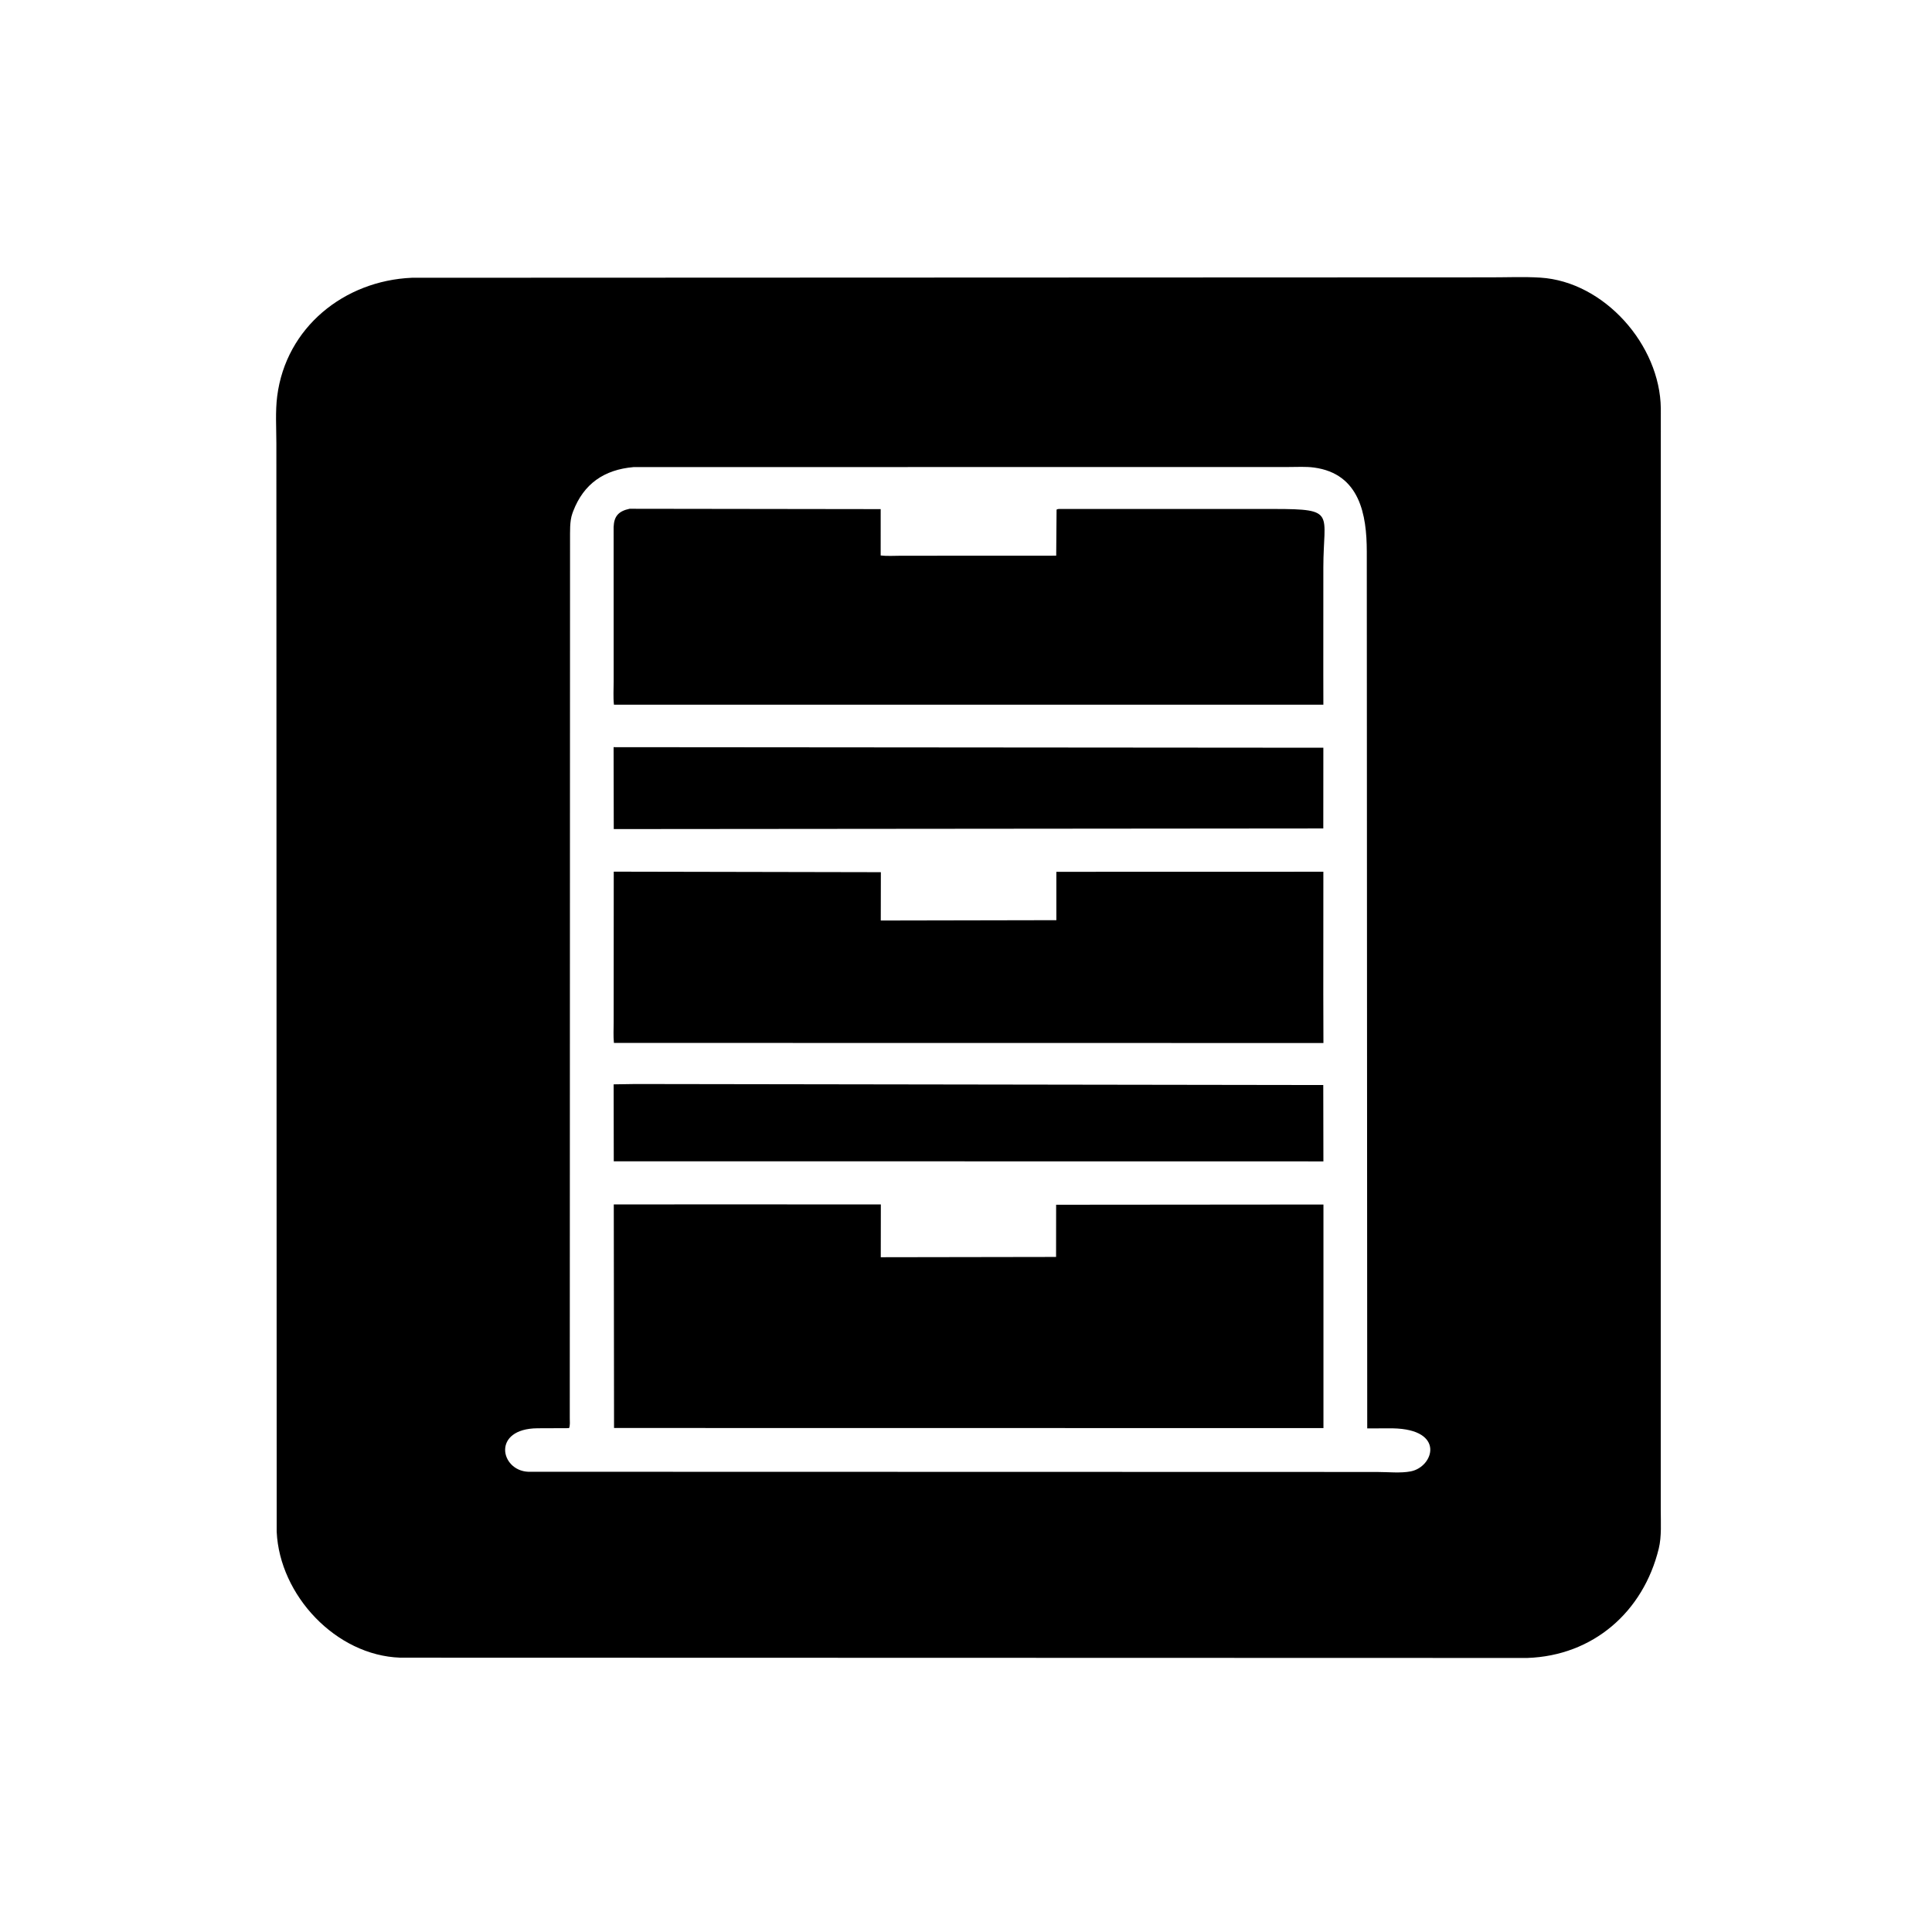
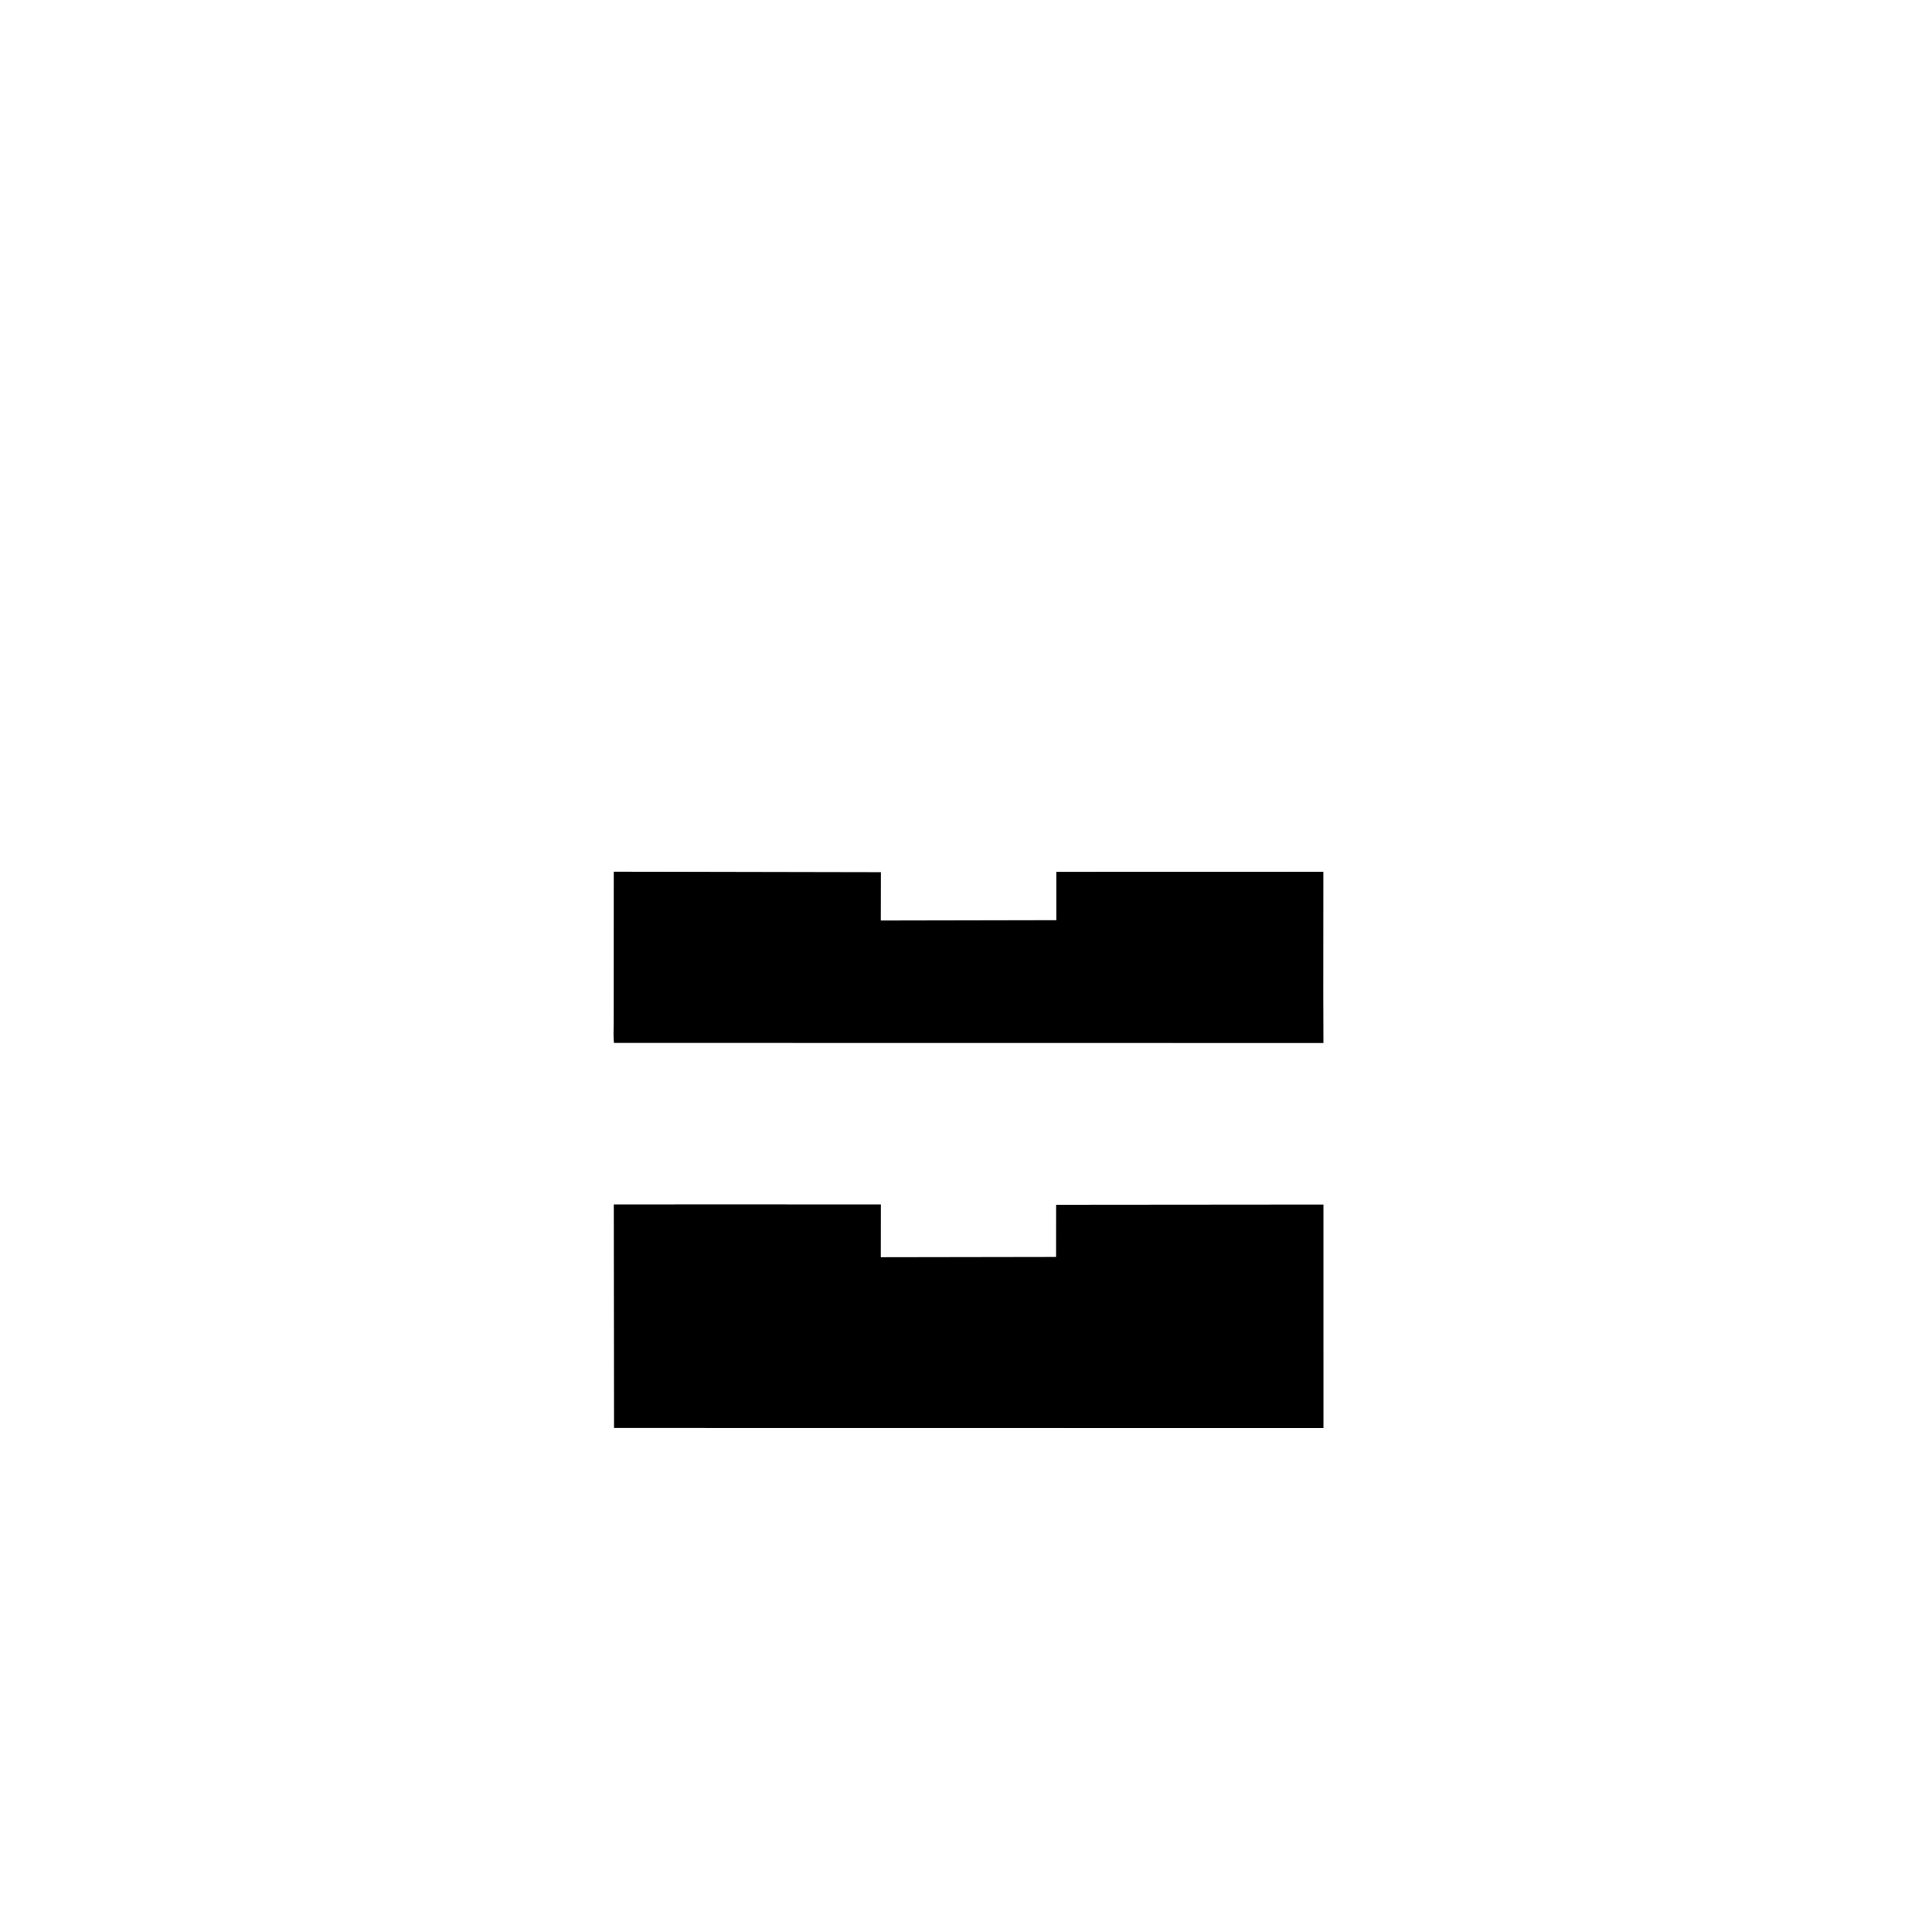
<svg xmlns="http://www.w3.org/2000/svg" version="1.1" style="display: block;" viewBox="0 0 2048 2048" width="640" height="640">
-   <path transform="translate(0,0)" fill="rgb(0,0,0)" d="M 1618.83 1757.51 L 424.268 1757.2 C 355.975 1754.87 296.45 1691.01 293.306 1623.83 L 292.964 470.263 C 292.949 453.838 291.761 436.238 293.843 419.952 C 303.16 347.064 364.857 297.508 436.652 294.441 L 1580.26 294.003 C 1597.65 294.013 1615.49 293.208 1632.85 294.3 C 1700.59 298.561 1759.78 365.656 1760.53 433 L 1760.47 1600.14 C 1760.46 1613.46 1761.51 1628.7 1758.33 1641.66 C 1741.95 1708.52 1688.9 1755.18 1618.83 1757.51 z M 671.647 495.136 C 640.256 497.853 618.753 512.918 607.612 541.886 L 606.728 544.313 C 603.738 552.699 604.365 563.618 604.266 572.528 L 603.986 1503.33 C 603.958 1506.27 604.546 1511.38 603.164 1513.9 L 569.857 1514.03 C 521.035 1514.4 530.279 1558.86 559.893 1560.13 L 1383.12 1560.32 L 1460.19 1560.36 C 1471.21 1560.35 1484.73 1561.82 1495.5 1559.71 C 1519.72 1554.96 1532.64 1515.15 1476.45 1514.1 L 1449.32 1514.15 L 1448.85 584.642 C 1448.82 545.875 1441.54 502.128 1392.85 495.609 C 1384.24 494.456 1375.09 495.053 1366.4 495.042 L 671.647 495.136 z" />
-   <path transform="translate(0,0)" fill="rgb(0,0,0)" d="M 1402.76 713.25 L 1402.83 747.01 L 650.805 747.026 C 649.904 738.986 650.531 730.218 650.516 722.096 L 650.467 558.539 C 650.944 547.035 655.849 541.796 667.352 539.325 L 933.56 539.686 L 933.549 588.83 C 940.425 589.651 947.907 589.106 954.861 589.104 L 1119.62 589.032 L 1120.01 540.202 C 1121.59 539.585 1121.14 539.588 1122.57 539.541 L 1351.06 539.532 C 1416.82 539.606 1402.88 543.739 1402.8 601.211 L 1402.76 713.25 z" />
-   <path transform="translate(0,0)" fill="rgb(0,0,0)" d="M 1402.75 878.195 L 650.614 878.856 L 650.443 792.03 L 1402.81 792.626 L 1402.75 878.195 z" />
  <path transform="translate(0,0)" fill="rgb(0,0,0)" d="M 1402.75 1053.5 L 1402.89 1105.64 L 650.787 1105.54 C 650.026 1098.42 650.521 1090.92 650.513 1083.73 L 650.597 923.995 L 933.746 924.55 L 933.658 975.789 L 1119.78 975.431 L 1119.78 924.15 L 1402.82 924.076 L 1402.75 1053.5 z" />
-   <path transform="translate(0,0)" fill="rgb(0,0,0)" d="M 1380.5 1231.11 L 650.622 1231.02 L 650.49 1149.45 L 673.696 1149.1 L 1402.72 1150.18 L 1402.86 1231.15 L 1380.5 1231.11 z" />
-   <path transform="translate(0,0)" fill="rgb(0,0,0)" d="M 1343.4 1513.83 L 650.908 1513.73 L 650.635 1276.76 L 768.11 1276.69 L 933.728 1276.77 L 933.652 1332.71 L 1119.48 1332.41 L 1119.54 1277.08 L 1402.91 1276.84 L 1402.92 1513.81 L 1343.4 1513.83 z" />
+   <path transform="translate(0,0)" fill="rgb(0,0,0)" d="M 1343.4 1513.83 L 650.908 1513.73 L 650.635 1276.76 L 768.11 1276.69 L 933.728 1276.77 L 933.652 1332.71 L 1119.48 1332.41 L 1119.54 1277.08 L 1402.91 1276.84 L 1402.92 1513.81 L 1343.4 1513.83 " />
</svg>